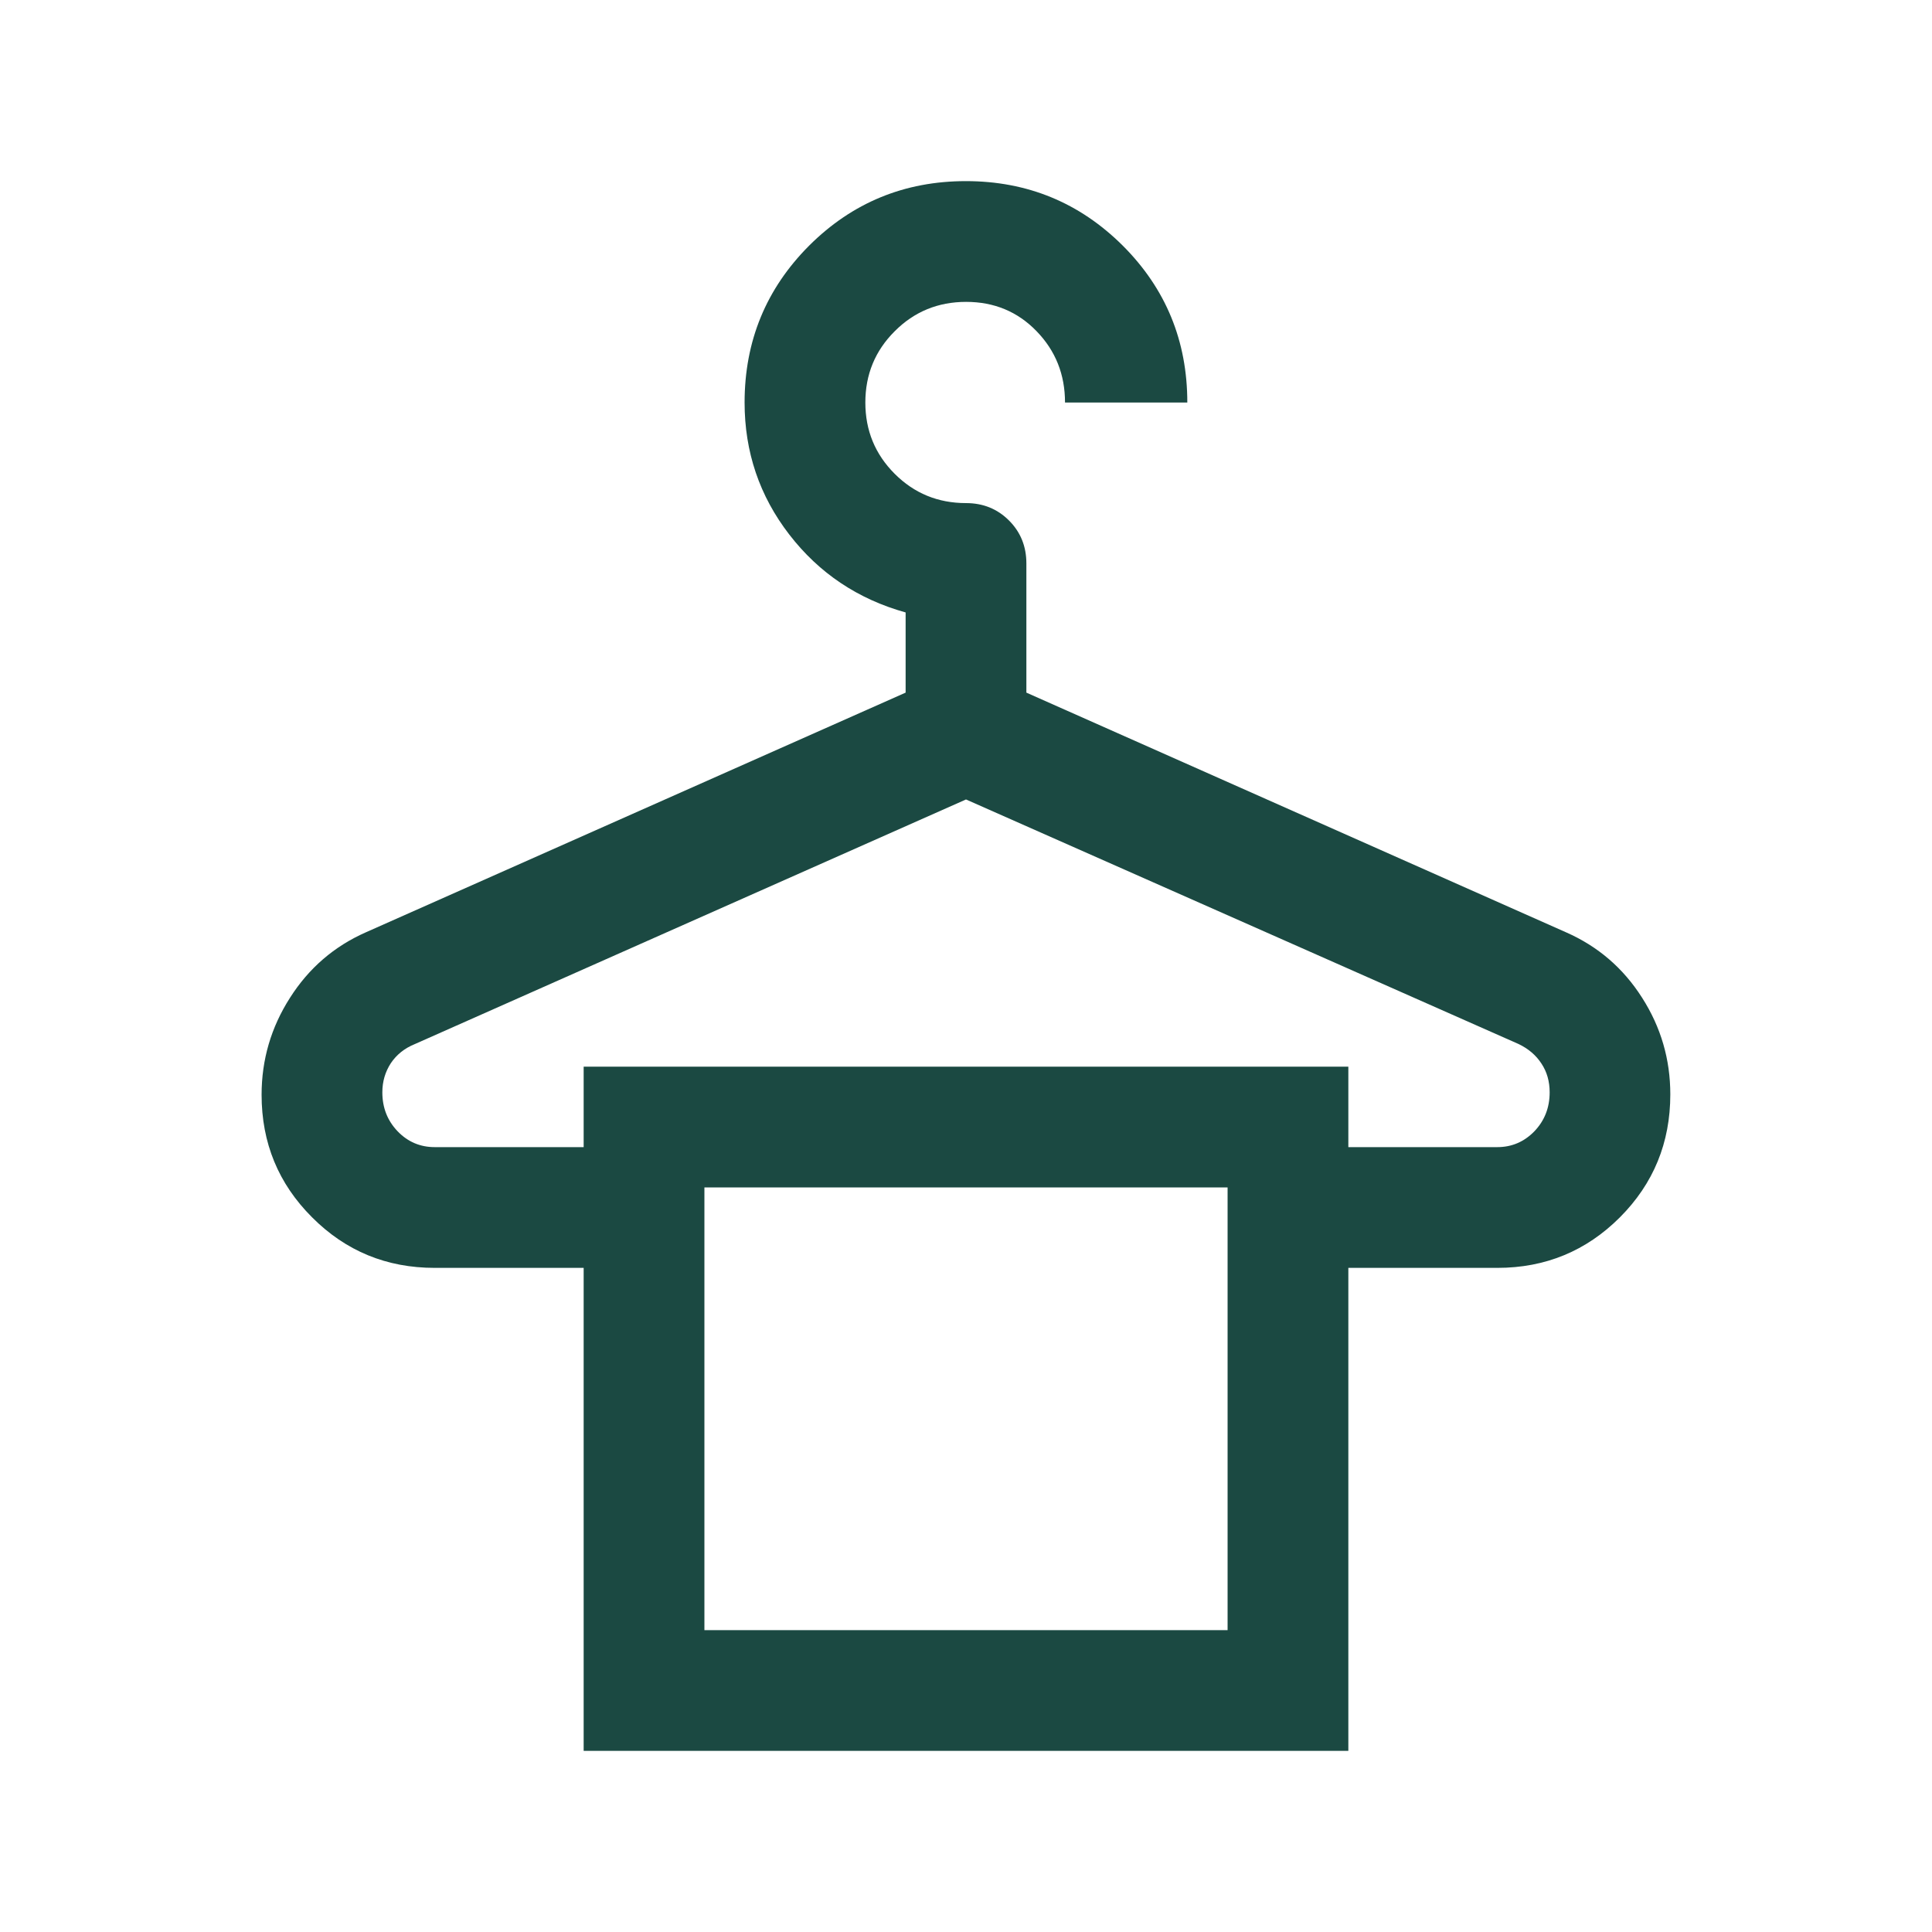
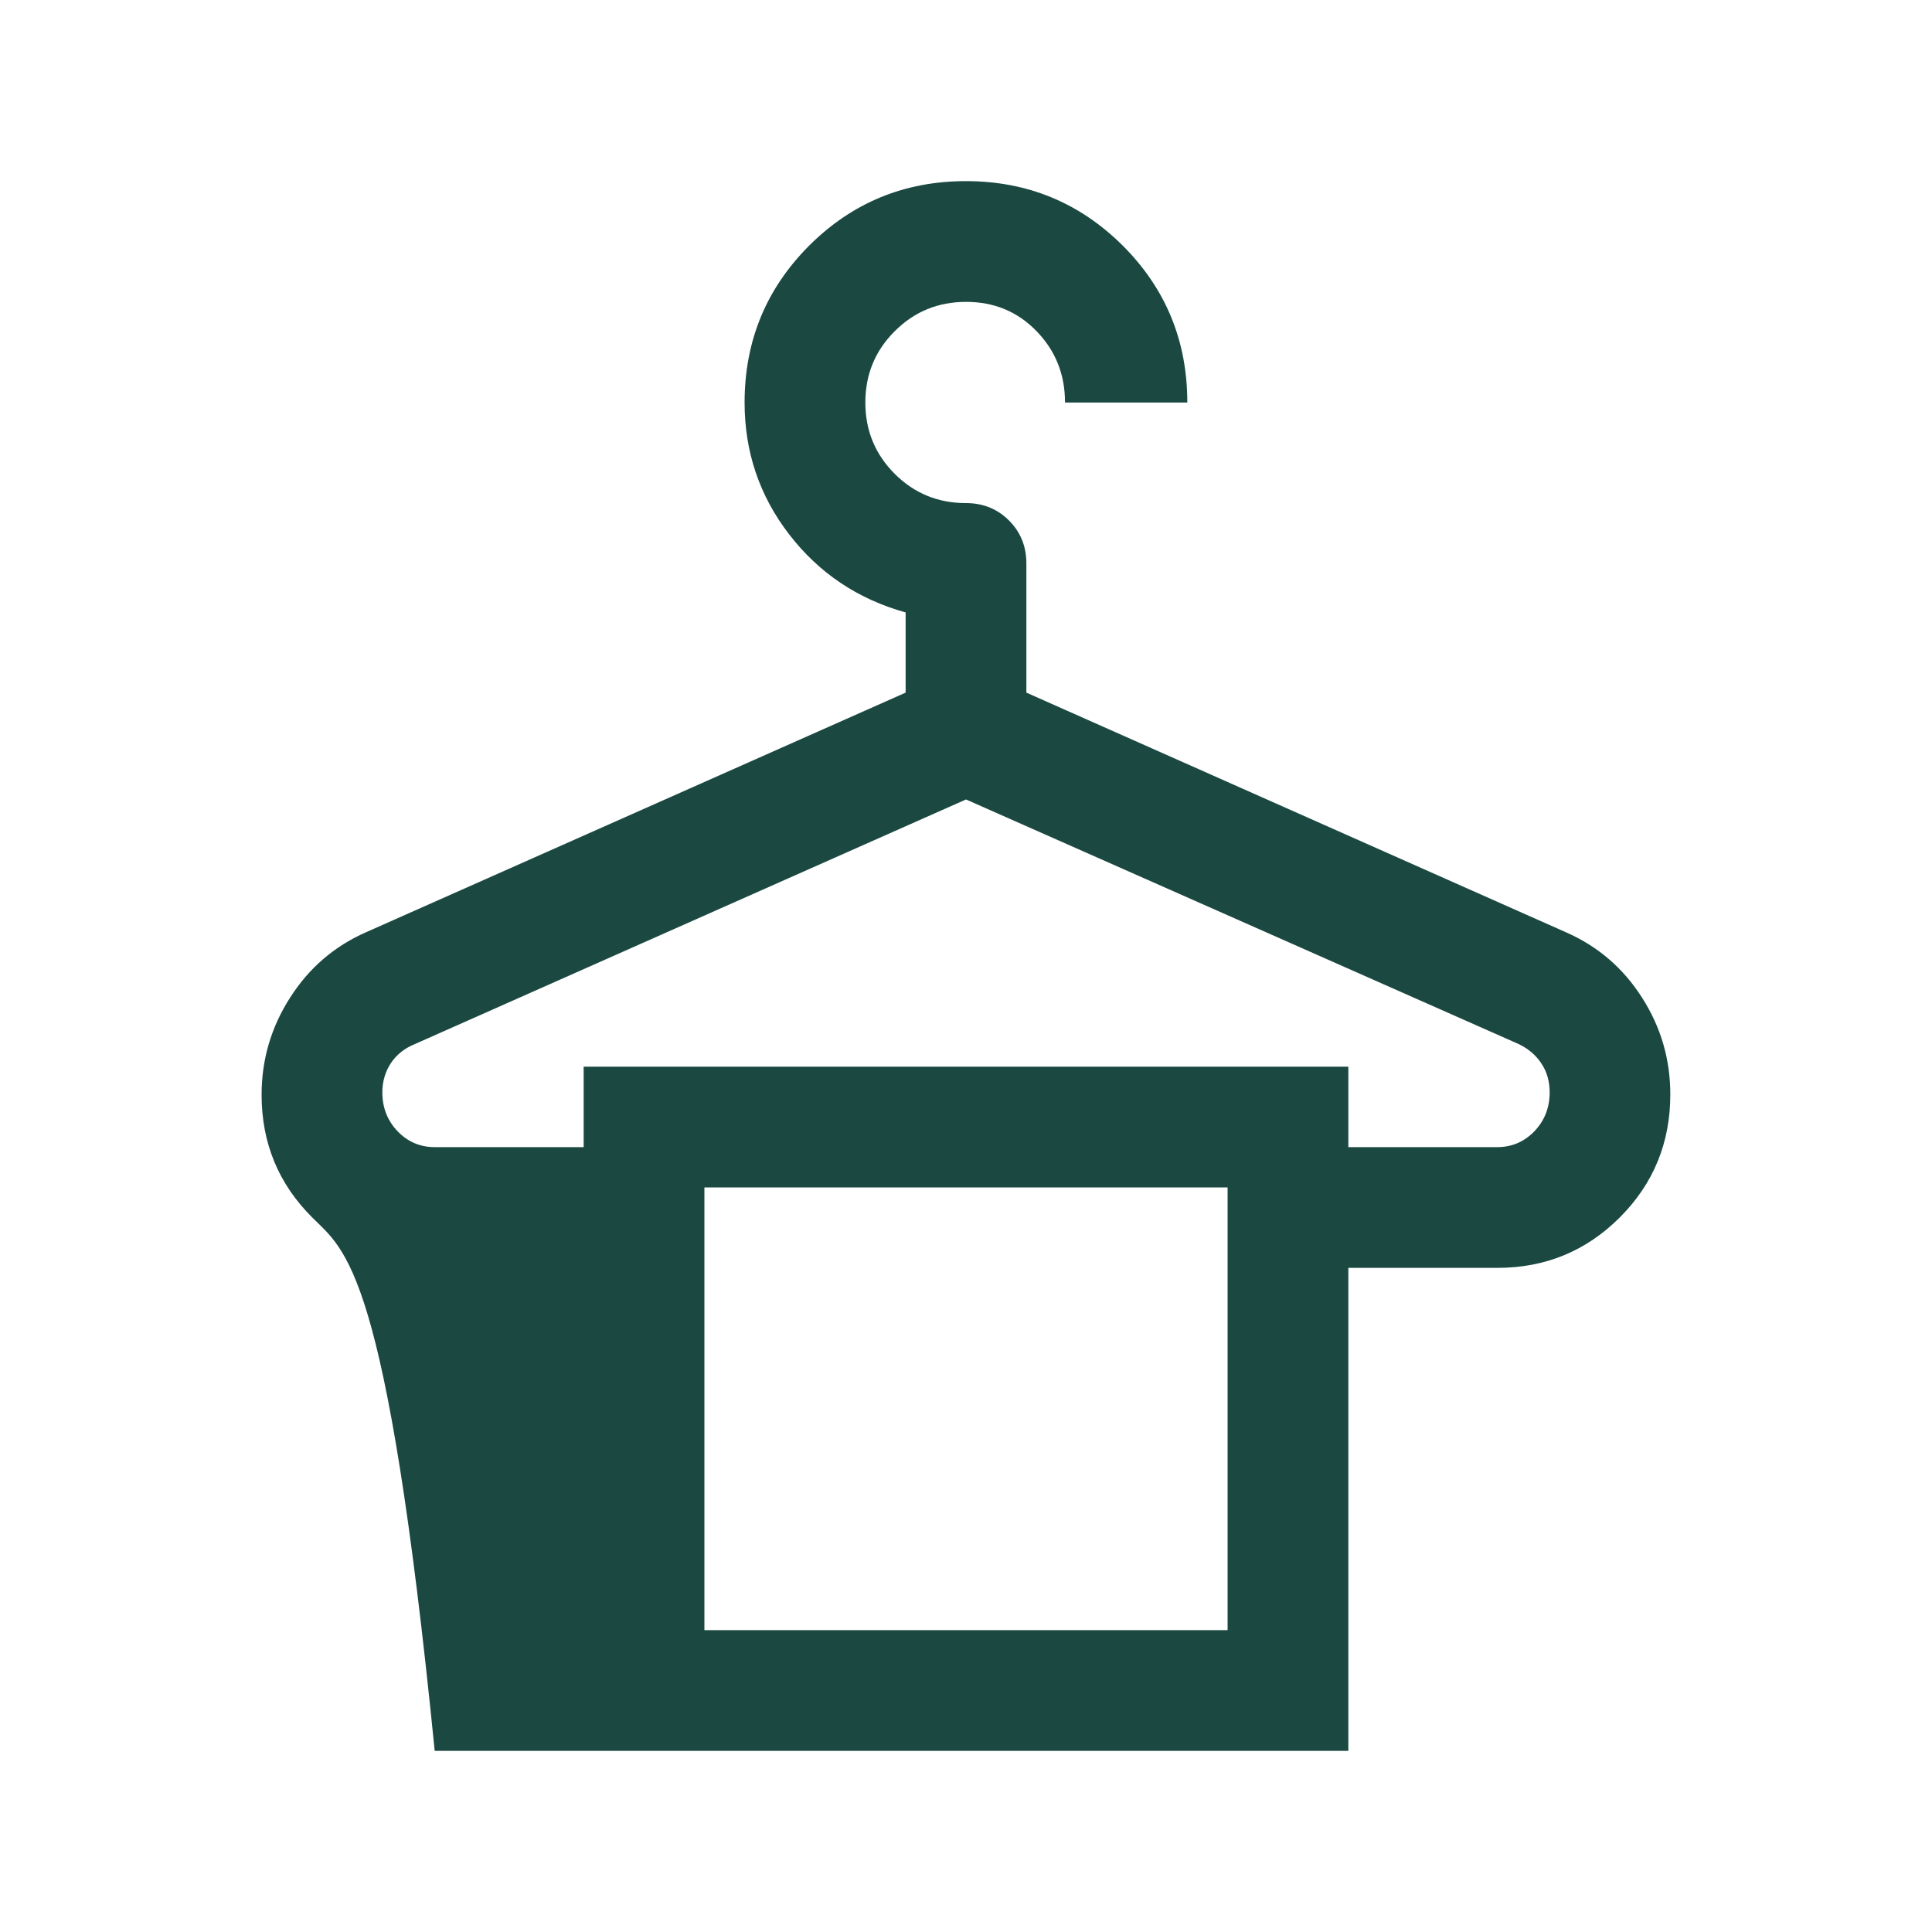
<svg xmlns="http://www.w3.org/2000/svg" width="20" height="20" viewBox="0 0 20 20" fill="none">
-   <path d="M6.042 18.125V13.125H4.5C4.002 13.125 3.579 12.951 3.231 12.602C2.882 12.254 2.708 11.831 2.708 11.333C2.708 10.97 2.806 10.635 3.002 10.329C3.197 10.022 3.459 9.796 3.788 9.651L9.375 7.17V6.34C8.88 6.202 8.479 5.933 8.171 5.534C7.862 5.134 7.708 4.678 7.708 4.167C7.708 3.53 7.931 2.989 8.376 2.543C8.822 2.098 9.363 1.875 9.999 1.875C10.635 1.875 11.176 2.098 11.623 2.543C12.069 2.989 12.291 3.53 12.291 4.167H11.025C11.025 3.877 10.927 3.631 10.731 3.429C10.535 3.226 10.291 3.125 10.001 3.125C9.711 3.125 9.464 3.226 9.262 3.429C9.059 3.631 8.958 3.877 8.958 4.167C8.958 4.456 9.059 4.702 9.262 4.905C9.464 5.107 9.71 5.208 10 5.208C10.177 5.208 10.325 5.268 10.445 5.388C10.565 5.508 10.625 5.656 10.625 5.833V7.17L16.211 9.651C16.541 9.796 16.803 10.021 16.998 10.327C17.194 10.633 17.291 10.967 17.291 11.329C17.291 11.829 17.117 12.253 16.769 12.602C16.421 12.95 15.998 13.125 15.5 13.125H13.958V18.125L6.042 18.125ZM4.5 11.875H6.042V11.042H13.958V11.875H15.5C15.65 11.875 15.778 11.82 15.884 11.711C15.989 11.601 16.042 11.467 16.042 11.308C16.042 11.195 16.014 11.096 15.957 11.01C15.901 10.924 15.823 10.857 15.721 10.808L10 8.276L4.295 10.808C4.188 10.851 4.105 10.918 4.046 11.006C3.988 11.095 3.958 11.195 3.958 11.308C3.958 11.467 4.011 11.601 4.116 11.711C4.221 11.82 4.349 11.875 4.5 11.875ZM7.292 16.875H12.708V12.292H7.292V16.875Z" fill="#1B4942" />
+   <path d="M6.042 18.125H4.5C4.002 13.125 3.579 12.951 3.231 12.602C2.882 12.254 2.708 11.831 2.708 11.333C2.708 10.97 2.806 10.635 3.002 10.329C3.197 10.022 3.459 9.796 3.788 9.651L9.375 7.17V6.34C8.88 6.202 8.479 5.933 8.171 5.534C7.862 5.134 7.708 4.678 7.708 4.167C7.708 3.53 7.931 2.989 8.376 2.543C8.822 2.098 9.363 1.875 9.999 1.875C10.635 1.875 11.176 2.098 11.623 2.543C12.069 2.989 12.291 3.53 12.291 4.167H11.025C11.025 3.877 10.927 3.631 10.731 3.429C10.535 3.226 10.291 3.125 10.001 3.125C9.711 3.125 9.464 3.226 9.262 3.429C9.059 3.631 8.958 3.877 8.958 4.167C8.958 4.456 9.059 4.702 9.262 4.905C9.464 5.107 9.71 5.208 10 5.208C10.177 5.208 10.325 5.268 10.445 5.388C10.565 5.508 10.625 5.656 10.625 5.833V7.17L16.211 9.651C16.541 9.796 16.803 10.021 16.998 10.327C17.194 10.633 17.291 10.967 17.291 11.329C17.291 11.829 17.117 12.253 16.769 12.602C16.421 12.95 15.998 13.125 15.5 13.125H13.958V18.125L6.042 18.125ZM4.5 11.875H6.042V11.042H13.958V11.875H15.5C15.65 11.875 15.778 11.82 15.884 11.711C15.989 11.601 16.042 11.467 16.042 11.308C16.042 11.195 16.014 11.096 15.957 11.01C15.901 10.924 15.823 10.857 15.721 10.808L10 8.276L4.295 10.808C4.188 10.851 4.105 10.918 4.046 11.006C3.988 11.095 3.958 11.195 3.958 11.308C3.958 11.467 4.011 11.601 4.116 11.711C4.221 11.82 4.349 11.875 4.5 11.875ZM7.292 16.875H12.708V12.292H7.292V16.875Z" fill="#1B4942" />
</svg>